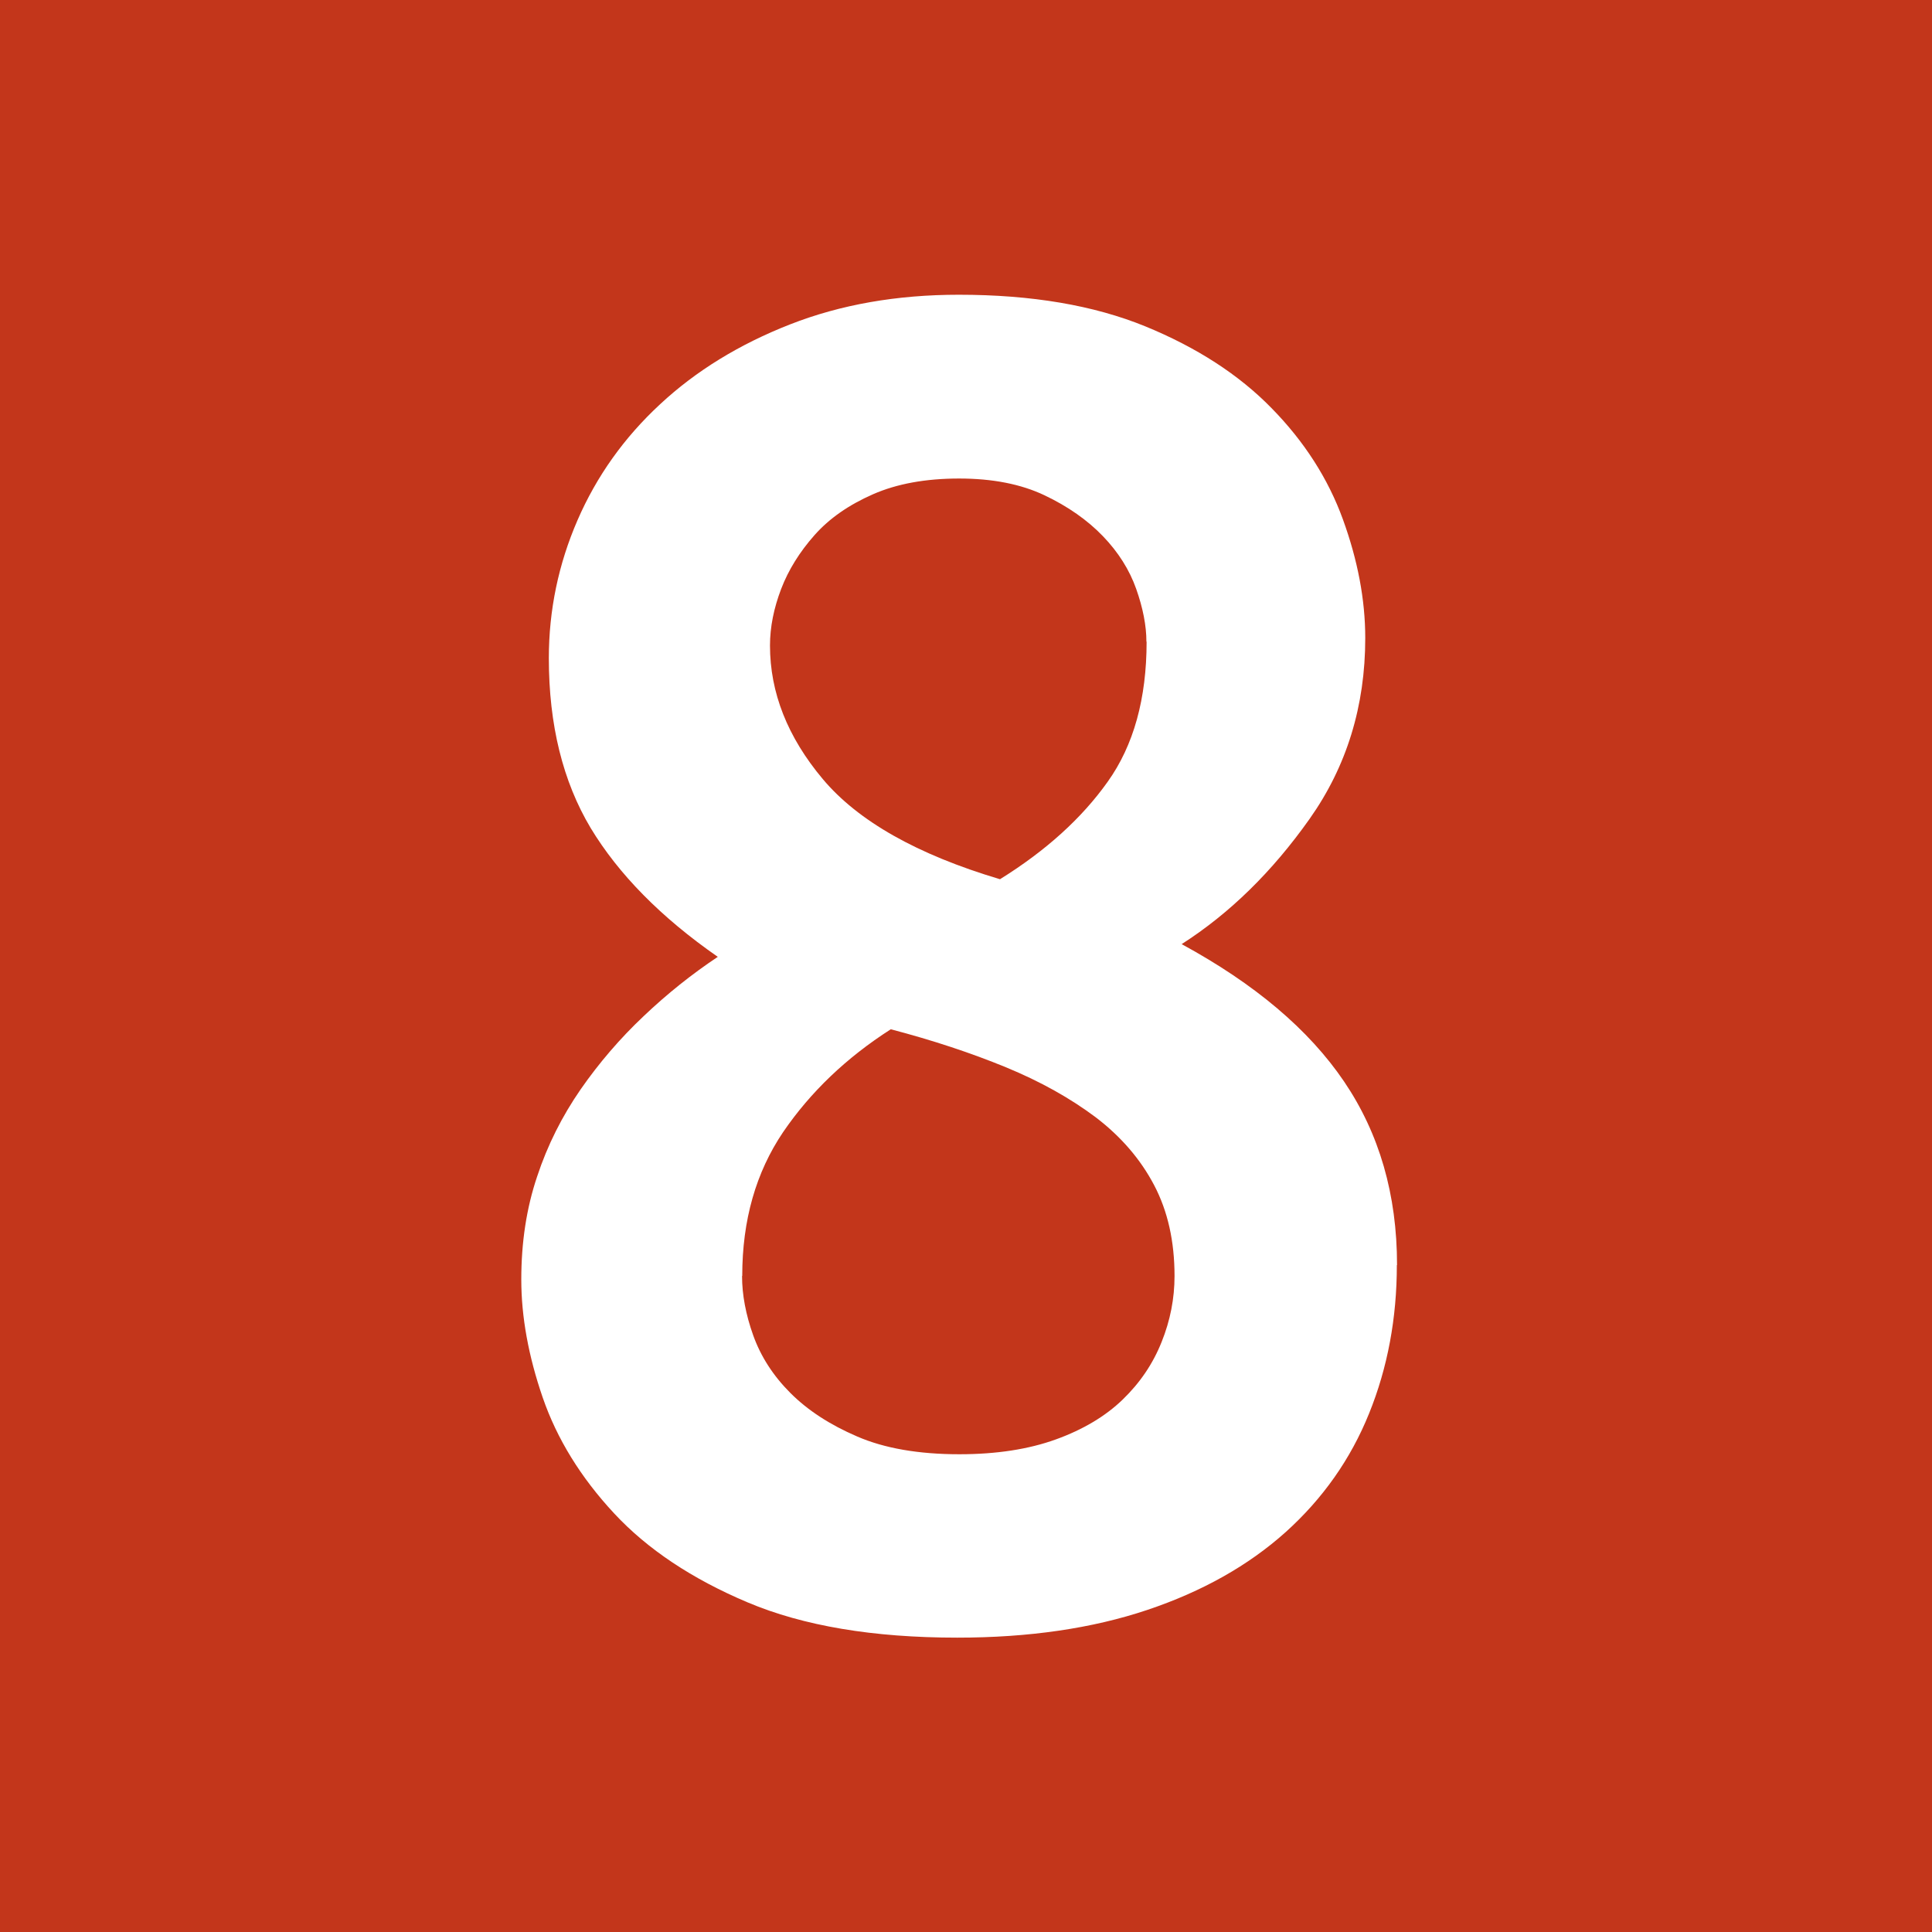
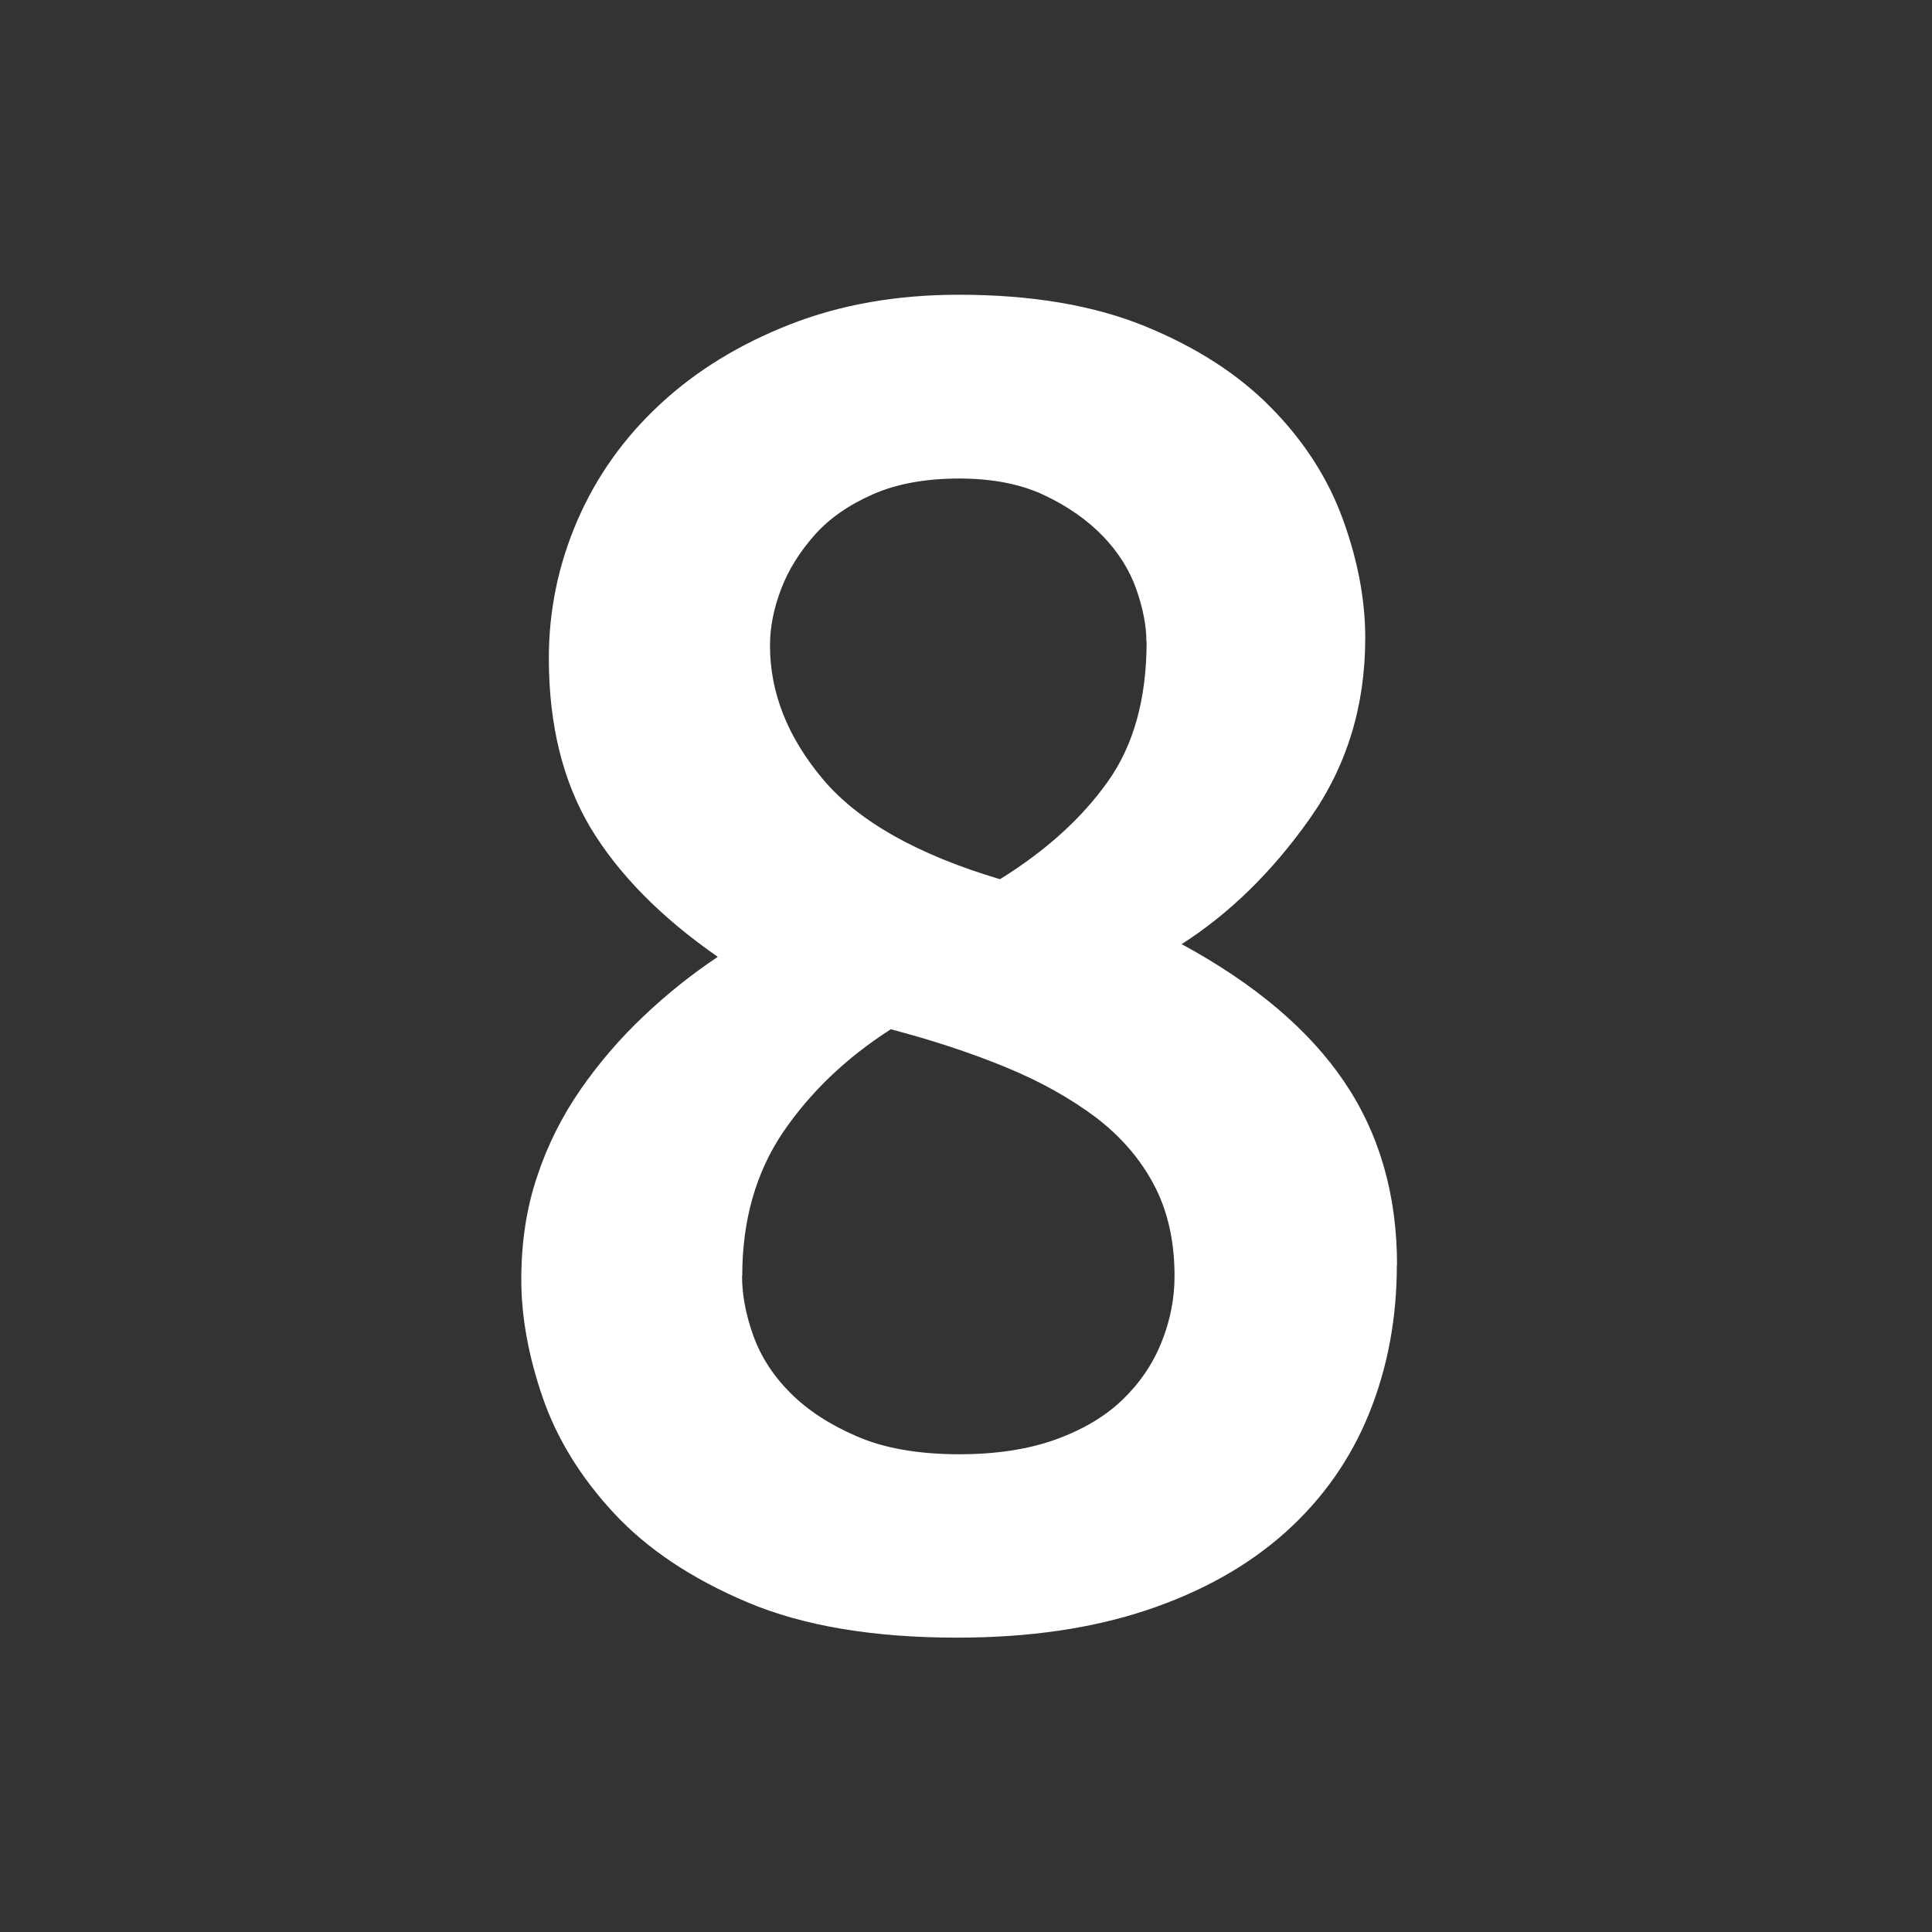
<svg xmlns="http://www.w3.org/2000/svg" id="Camada_2" data-name="Camada 2" viewBox="0 0 100.29 100.29">
  <rect x="0" y="0" width="100.29" height="100.29" fill="#333333" stroke="none" />
  <defs>
    <style>
      .cls-1 {
        fill: #fff;
      }

      .cls-2 {
        fill: #c3361b;
        fill-rule: evenodd;
      }
    </style>
  </defs>
  <g id="Camada_1-2" data-name="Camada 1">
-     <polygon class="cls-2" points="0 0 100.29 0 100.29 100.29 0 100.29 0 0 0 0" />
    <path class="cls-1" d="M59.51,33.31c0-.83-.18-1.75-.53-2.74-.35-.99-.93-1.91-1.73-2.74-.8-.83-1.81-1.54-3.03-2.12-1.22-.58-2.7-.87-4.43-.87s-3.23.27-4.48.82c-1.25.55-2.26,1.25-3.03,2.12-.77.87-1.35,1.8-1.73,2.79-.38,1-.58,1.97-.58,2.94,0,2.44.91,4.75,2.74,6.93,1.83,2.18,4.9,3.92,9.2,5.2,2.38-1.48,4.24-3.16,5.59-5.06,1.35-1.89,2.02-4.32,2.02-7.27M38.52,66.24c0,.96.19,1.99.58,3.08.39,1.09,1.03,2.09,1.93,2.99.9.9,2.05,1.65,3.47,2.26,1.41.61,3.18.92,5.3.92,1.93,0,3.6-.26,5.01-.77,1.41-.51,2.57-1.2,3.47-2.07.9-.87,1.57-1.86,2.02-2.99.45-1.12.67-2.26.67-3.42,0-1.8-.35-3.37-1.06-4.72-.71-1.35-1.72-2.52-3.03-3.52-1.32-.99-2.87-1.86-4.67-2.6-1.8-.74-3.79-1.4-5.97-1.97-2.31,1.48-4.17,3.26-5.59,5.34-1.41,2.09-2.12,4.57-2.12,7.46M72.51,65.67c0,2.76-.48,5.33-1.44,7.7-.96,2.38-2.41,4.43-4.33,6.16-1.93,1.73-4.32,3.08-7.18,4.04-2.86.96-6.15,1.44-9.87,1.44-4.37,0-7.99-.61-10.88-1.83-2.89-1.22-5.2-2.76-6.93-4.62-1.73-1.86-2.97-3.87-3.71-6.02-.74-2.15-1.11-4.19-1.11-6.12s.27-3.71.82-5.34c.54-1.64,1.3-3.14,2.26-4.53.96-1.38,2.05-2.65,3.27-3.8,1.22-1.16,2.5-2.18,3.85-3.08-2.95-2.05-5.15-4.29-6.6-6.69-1.44-2.41-2.17-5.35-2.17-8.81,0-2.5.5-4.89,1.49-7.17.99-2.28,2.42-4.29,4.29-6.02,1.86-1.73,4.11-3.11,6.74-4.14,2.63-1.03,5.55-1.54,8.76-1.54,3.79,0,7.01.55,9.68,1.64,2.66,1.09,4.85,2.5,6.55,4.24,1.7,1.73,2.94,3.66,3.71,5.78.77,2.12,1.16,4.17,1.16,6.16,0,3.53-.96,6.66-2.89,9.39-1.93,2.73-4.14,4.9-6.64,6.5,3.79,2.06,6.6,4.43,8.43,7.13,1.83,2.7,2.75,5.87,2.75,9.53" />
  </g>
</svg>